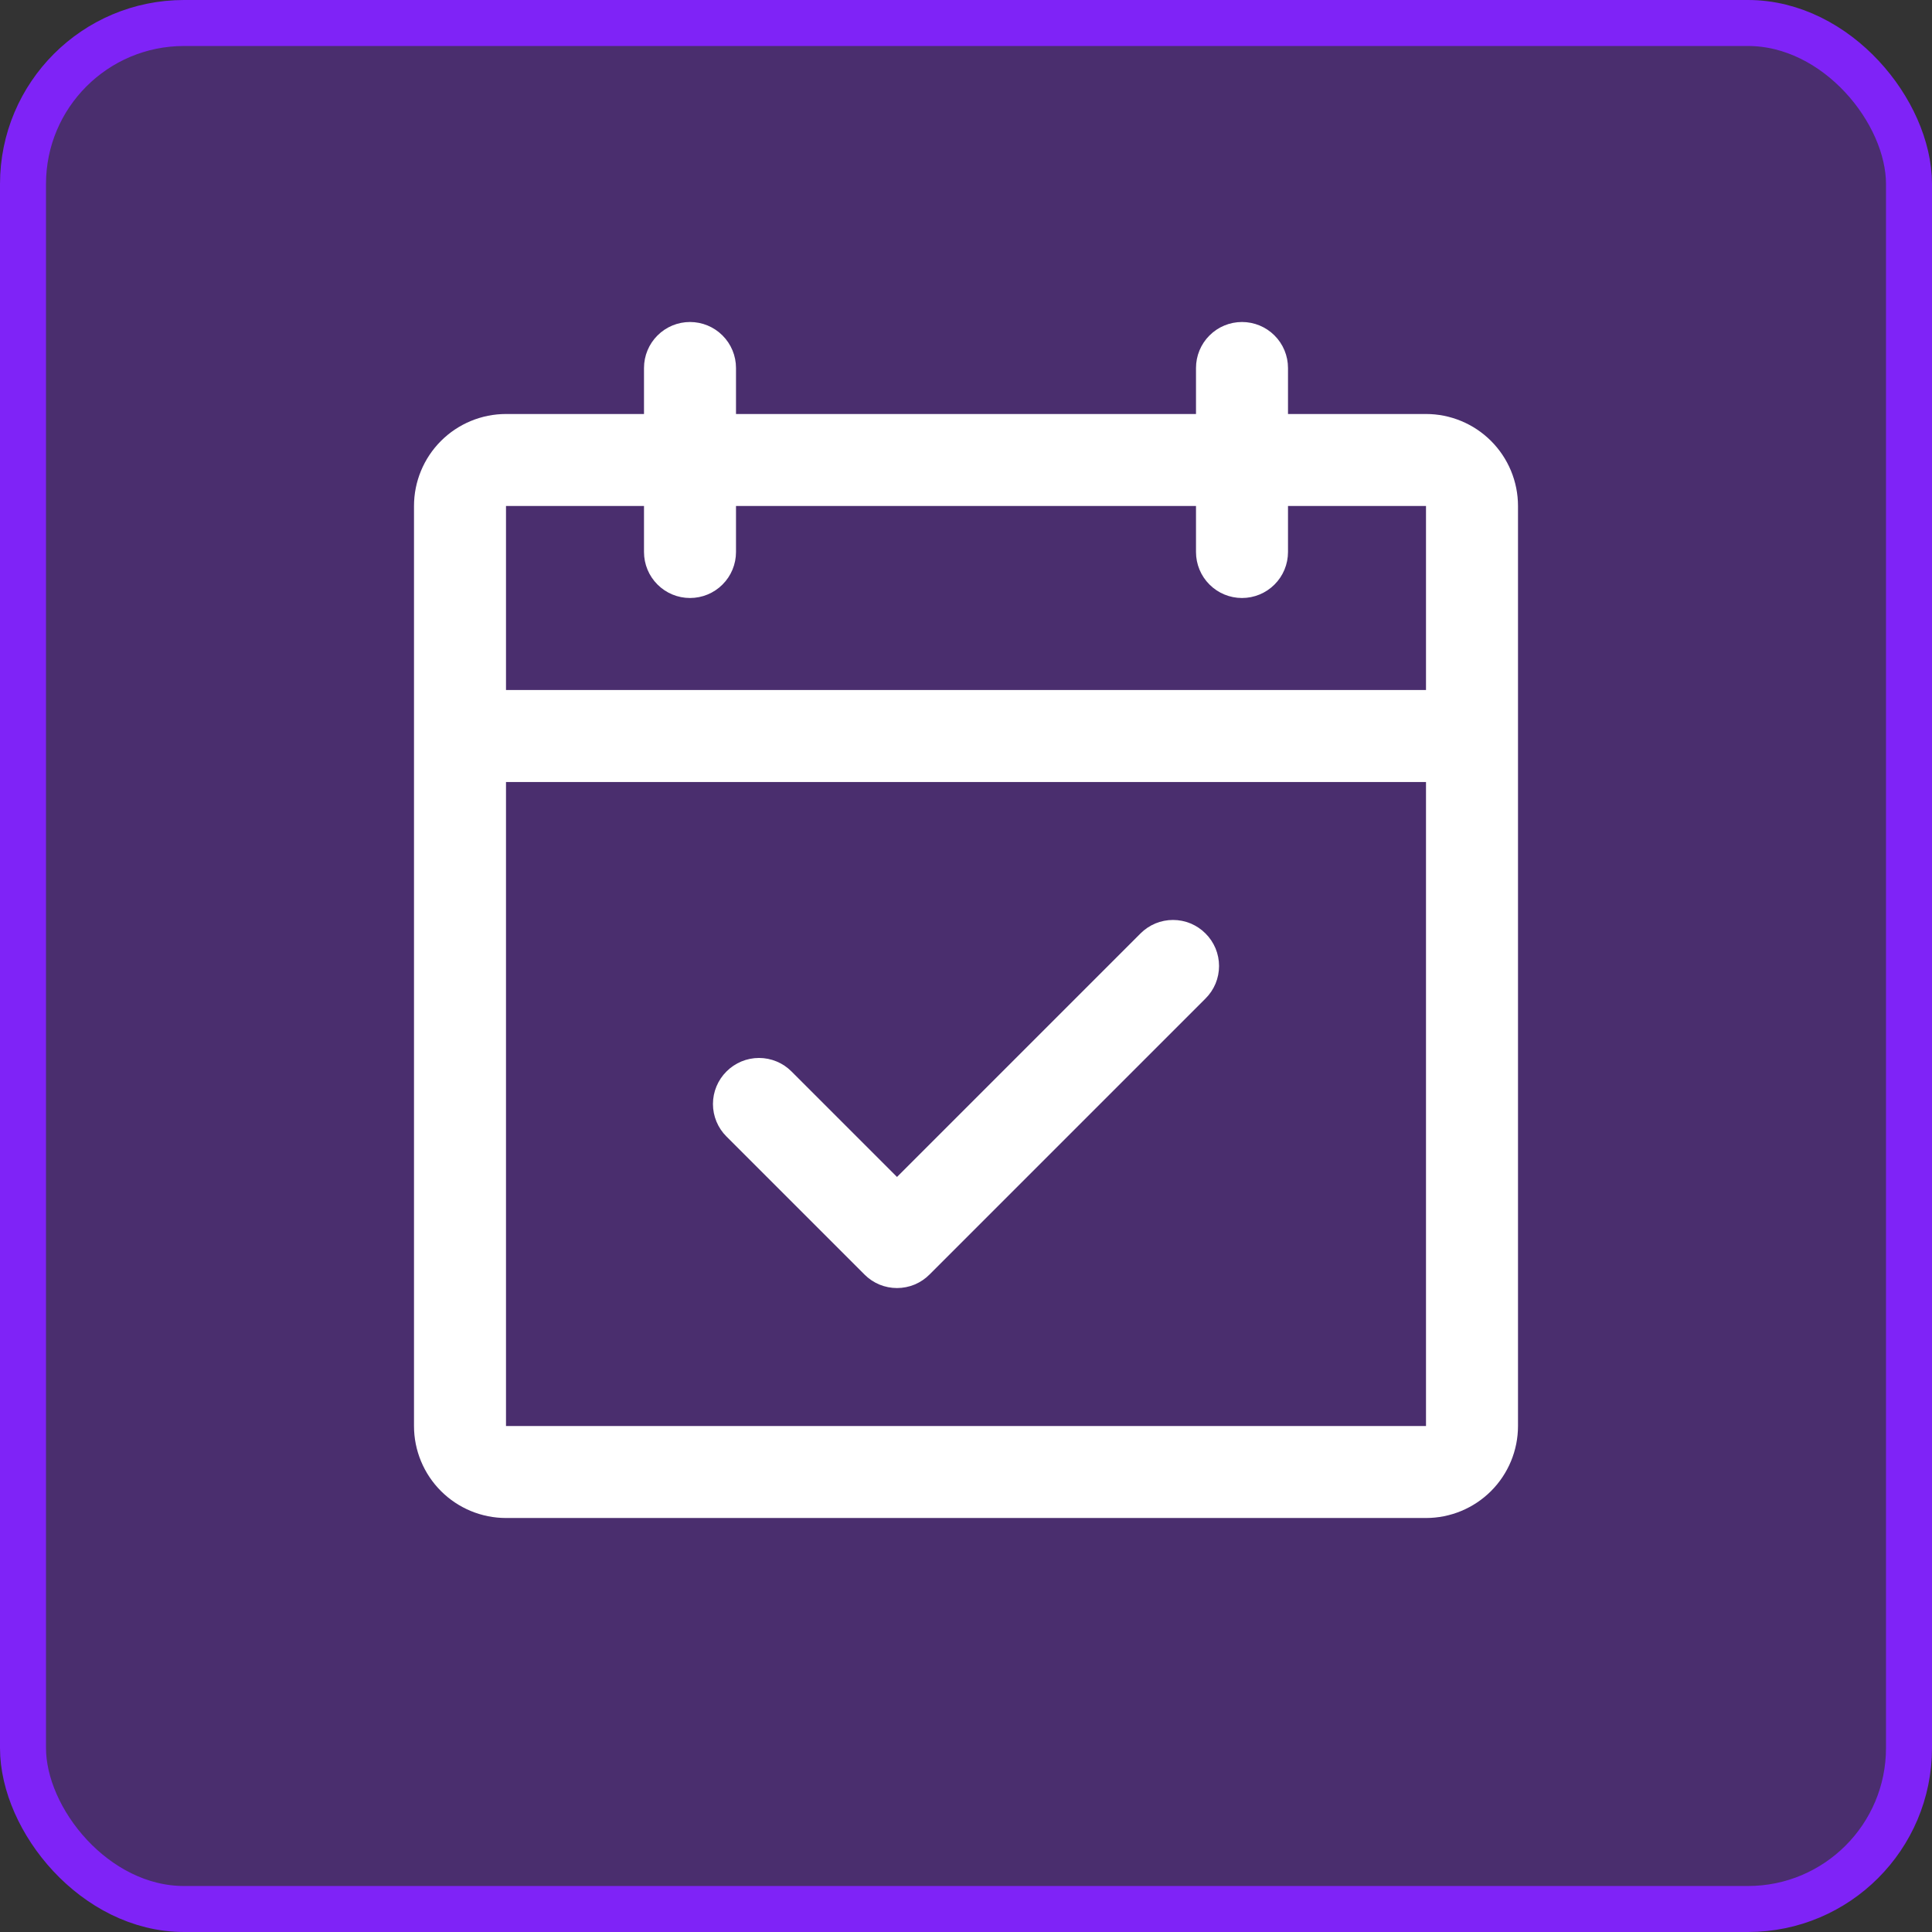
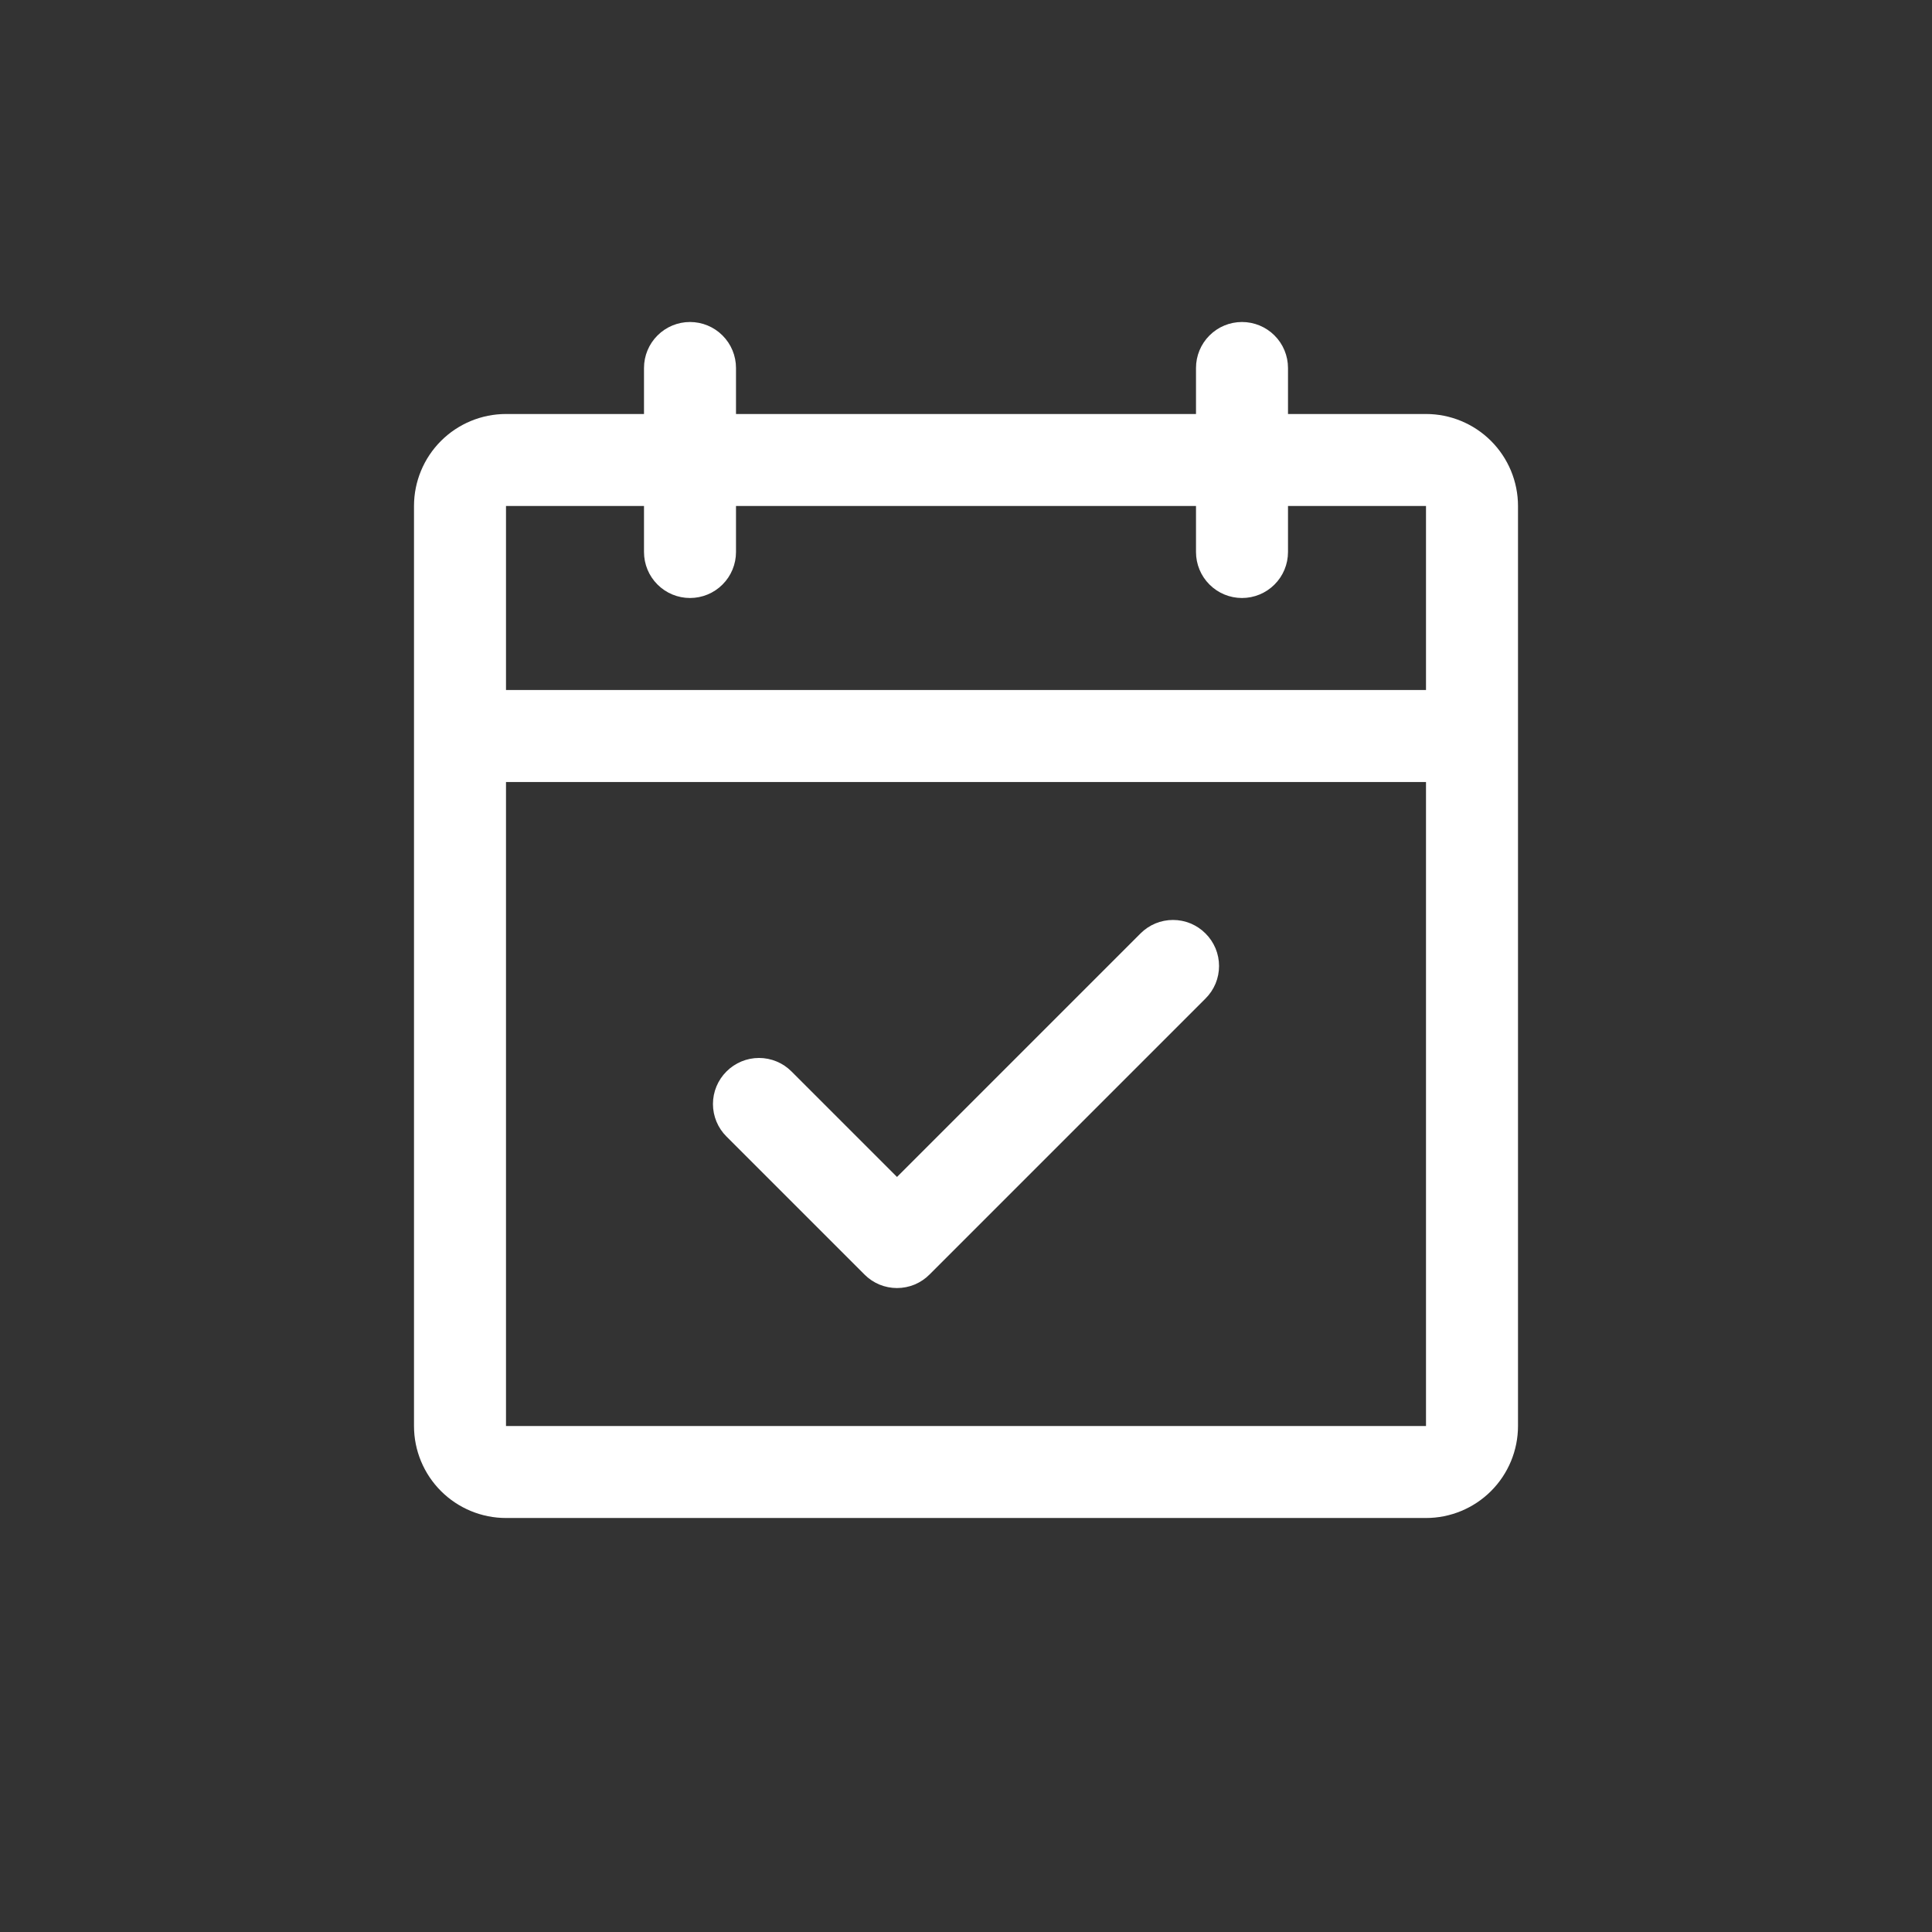
<svg xmlns="http://www.w3.org/2000/svg" width="42" height="42" viewBox="0 0 42 42" fill="none">
  <rect x="0" y="0" width="42" height="42" fill="#333333" stroke="none" />
-   <rect x="0.5" y="0.5" width="41" height="41" rx="3.5" fill="#7F23F7" fill-opacity="0.3" stroke="#7F23F7" />
  <path d="M31 9H28V8C28 7.735 27.895 7.48 27.707 7.293C27.52 7.105 27.265 7 27 7C26.735 7 26.48 7.105 26.293 7.293C26.105 7.48 26 7.735 26 8V9H16V8C16 7.735 15.895 7.48 15.707 7.293C15.52 7.105 15.265 7 15 7C14.735 7 14.48 7.105 14.293 7.293C14.105 7.48 14 7.735 14 8V9H11C10.47 9 9.961 9.211 9.586 9.586C9.211 9.961 9 10.47 9 11V31C9 31.53 9.211 32.039 9.586 32.414C9.961 32.789 10.47 33 11 33H31C31.53 33 32.039 32.789 32.414 32.414C32.789 32.039 33 31.53 33 31V11C33 10.47 32.789 9.961 32.414 9.586C32.039 9.211 31.53 9 31 9ZM14 11V12C14 12.265 14.105 12.52 14.293 12.707C14.48 12.895 14.735 13 15 13C15.265 13 15.52 12.895 15.707 12.707C15.895 12.52 16 12.265 16 12V11H26V12C26 12.265 26.105 12.52 26.293 12.707C26.48 12.895 26.735 13 27 13C27.265 13 27.52 12.895 27.707 12.707C27.895 12.52 28 12.265 28 12V11H31V15H11V11H14ZM31 31H11V17H31V31ZM26.207 20.293C26.3 20.385 26.374 20.496 26.425 20.617C26.475 20.738 26.501 20.869 26.501 21C26.501 21.131 26.475 21.262 26.425 21.383C26.374 21.504 26.3 21.615 26.207 21.707L20.207 27.707C20.115 27.8 20.004 27.874 19.883 27.925C19.762 27.975 19.631 28.001 19.5 28.001C19.369 28.001 19.238 27.975 19.117 27.925C18.996 27.874 18.885 27.8 18.793 27.707L15.793 24.707C15.605 24.52 15.499 24.265 15.499 24C15.499 23.735 15.605 23.48 15.793 23.293C15.98 23.105 16.235 22.999 16.5 22.999C16.765 22.999 17.02 23.105 17.207 23.293L19.5 25.586L24.793 20.293C24.885 20.2 24.996 20.126 25.117 20.075C25.238 20.025 25.369 19.999 25.5 19.999C25.631 19.999 25.762 20.025 25.883 20.075C26.004 20.126 26.115 20.2 26.207 20.293Z" fill="white" />
</svg>